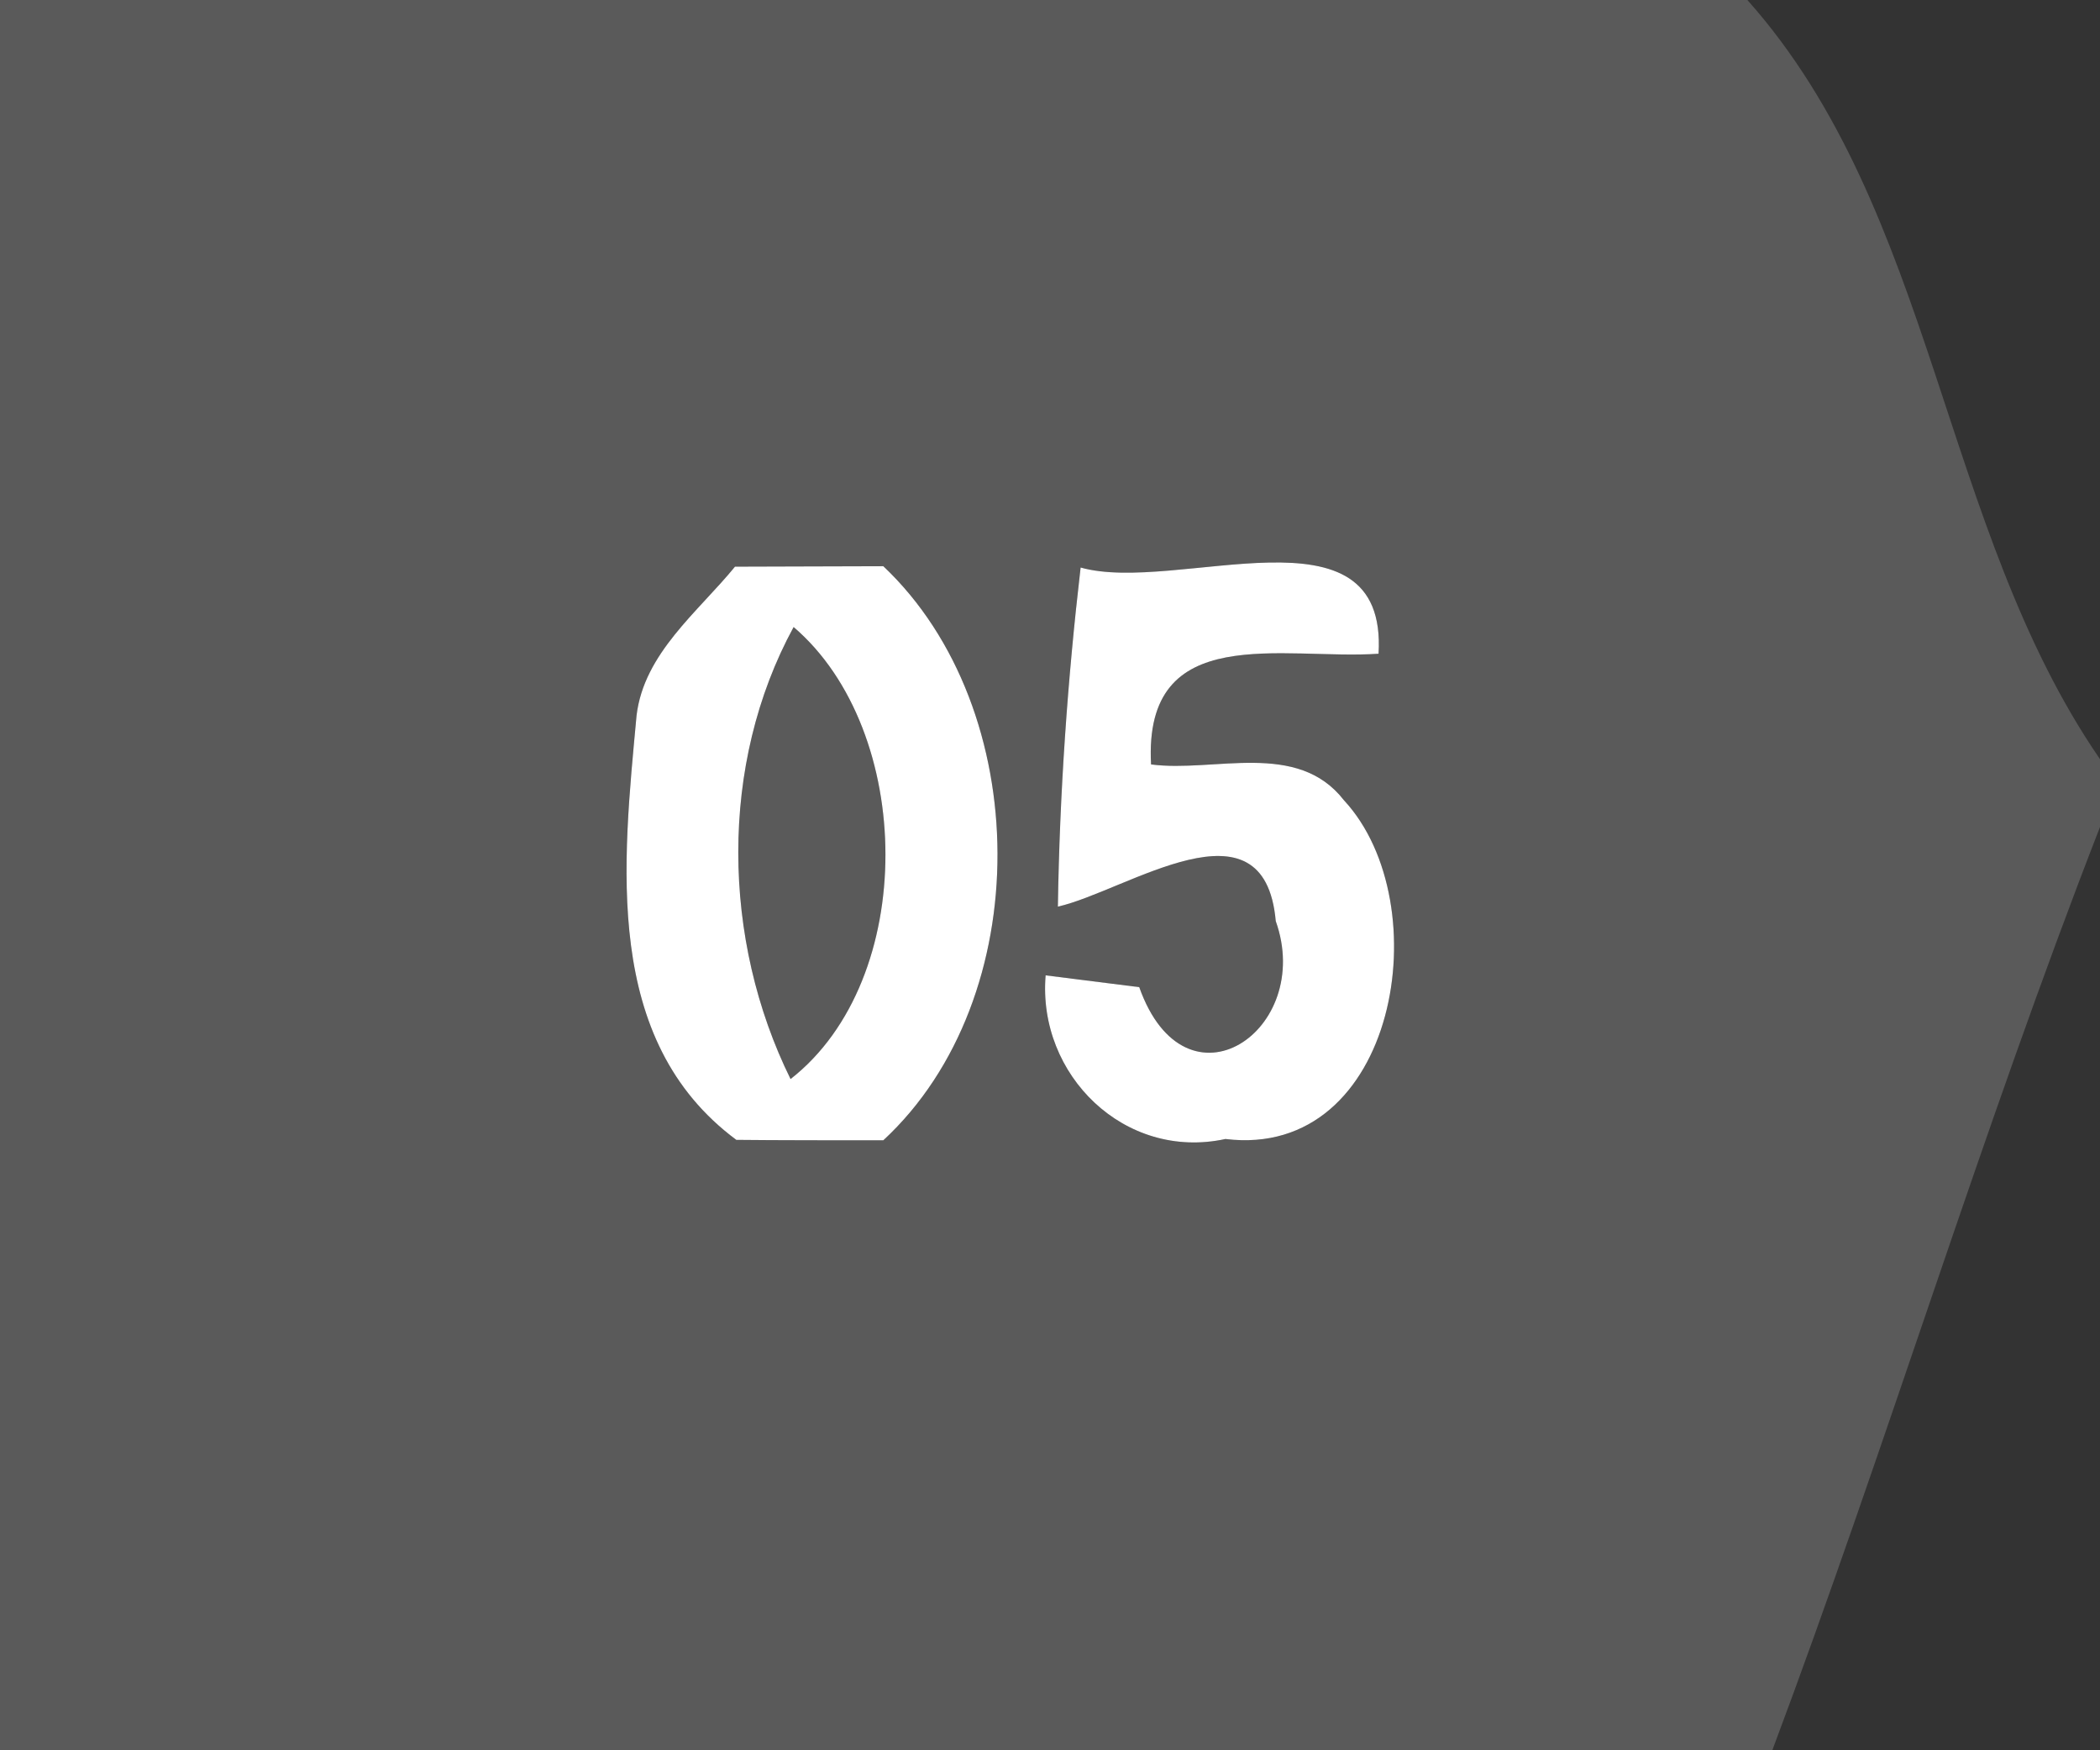
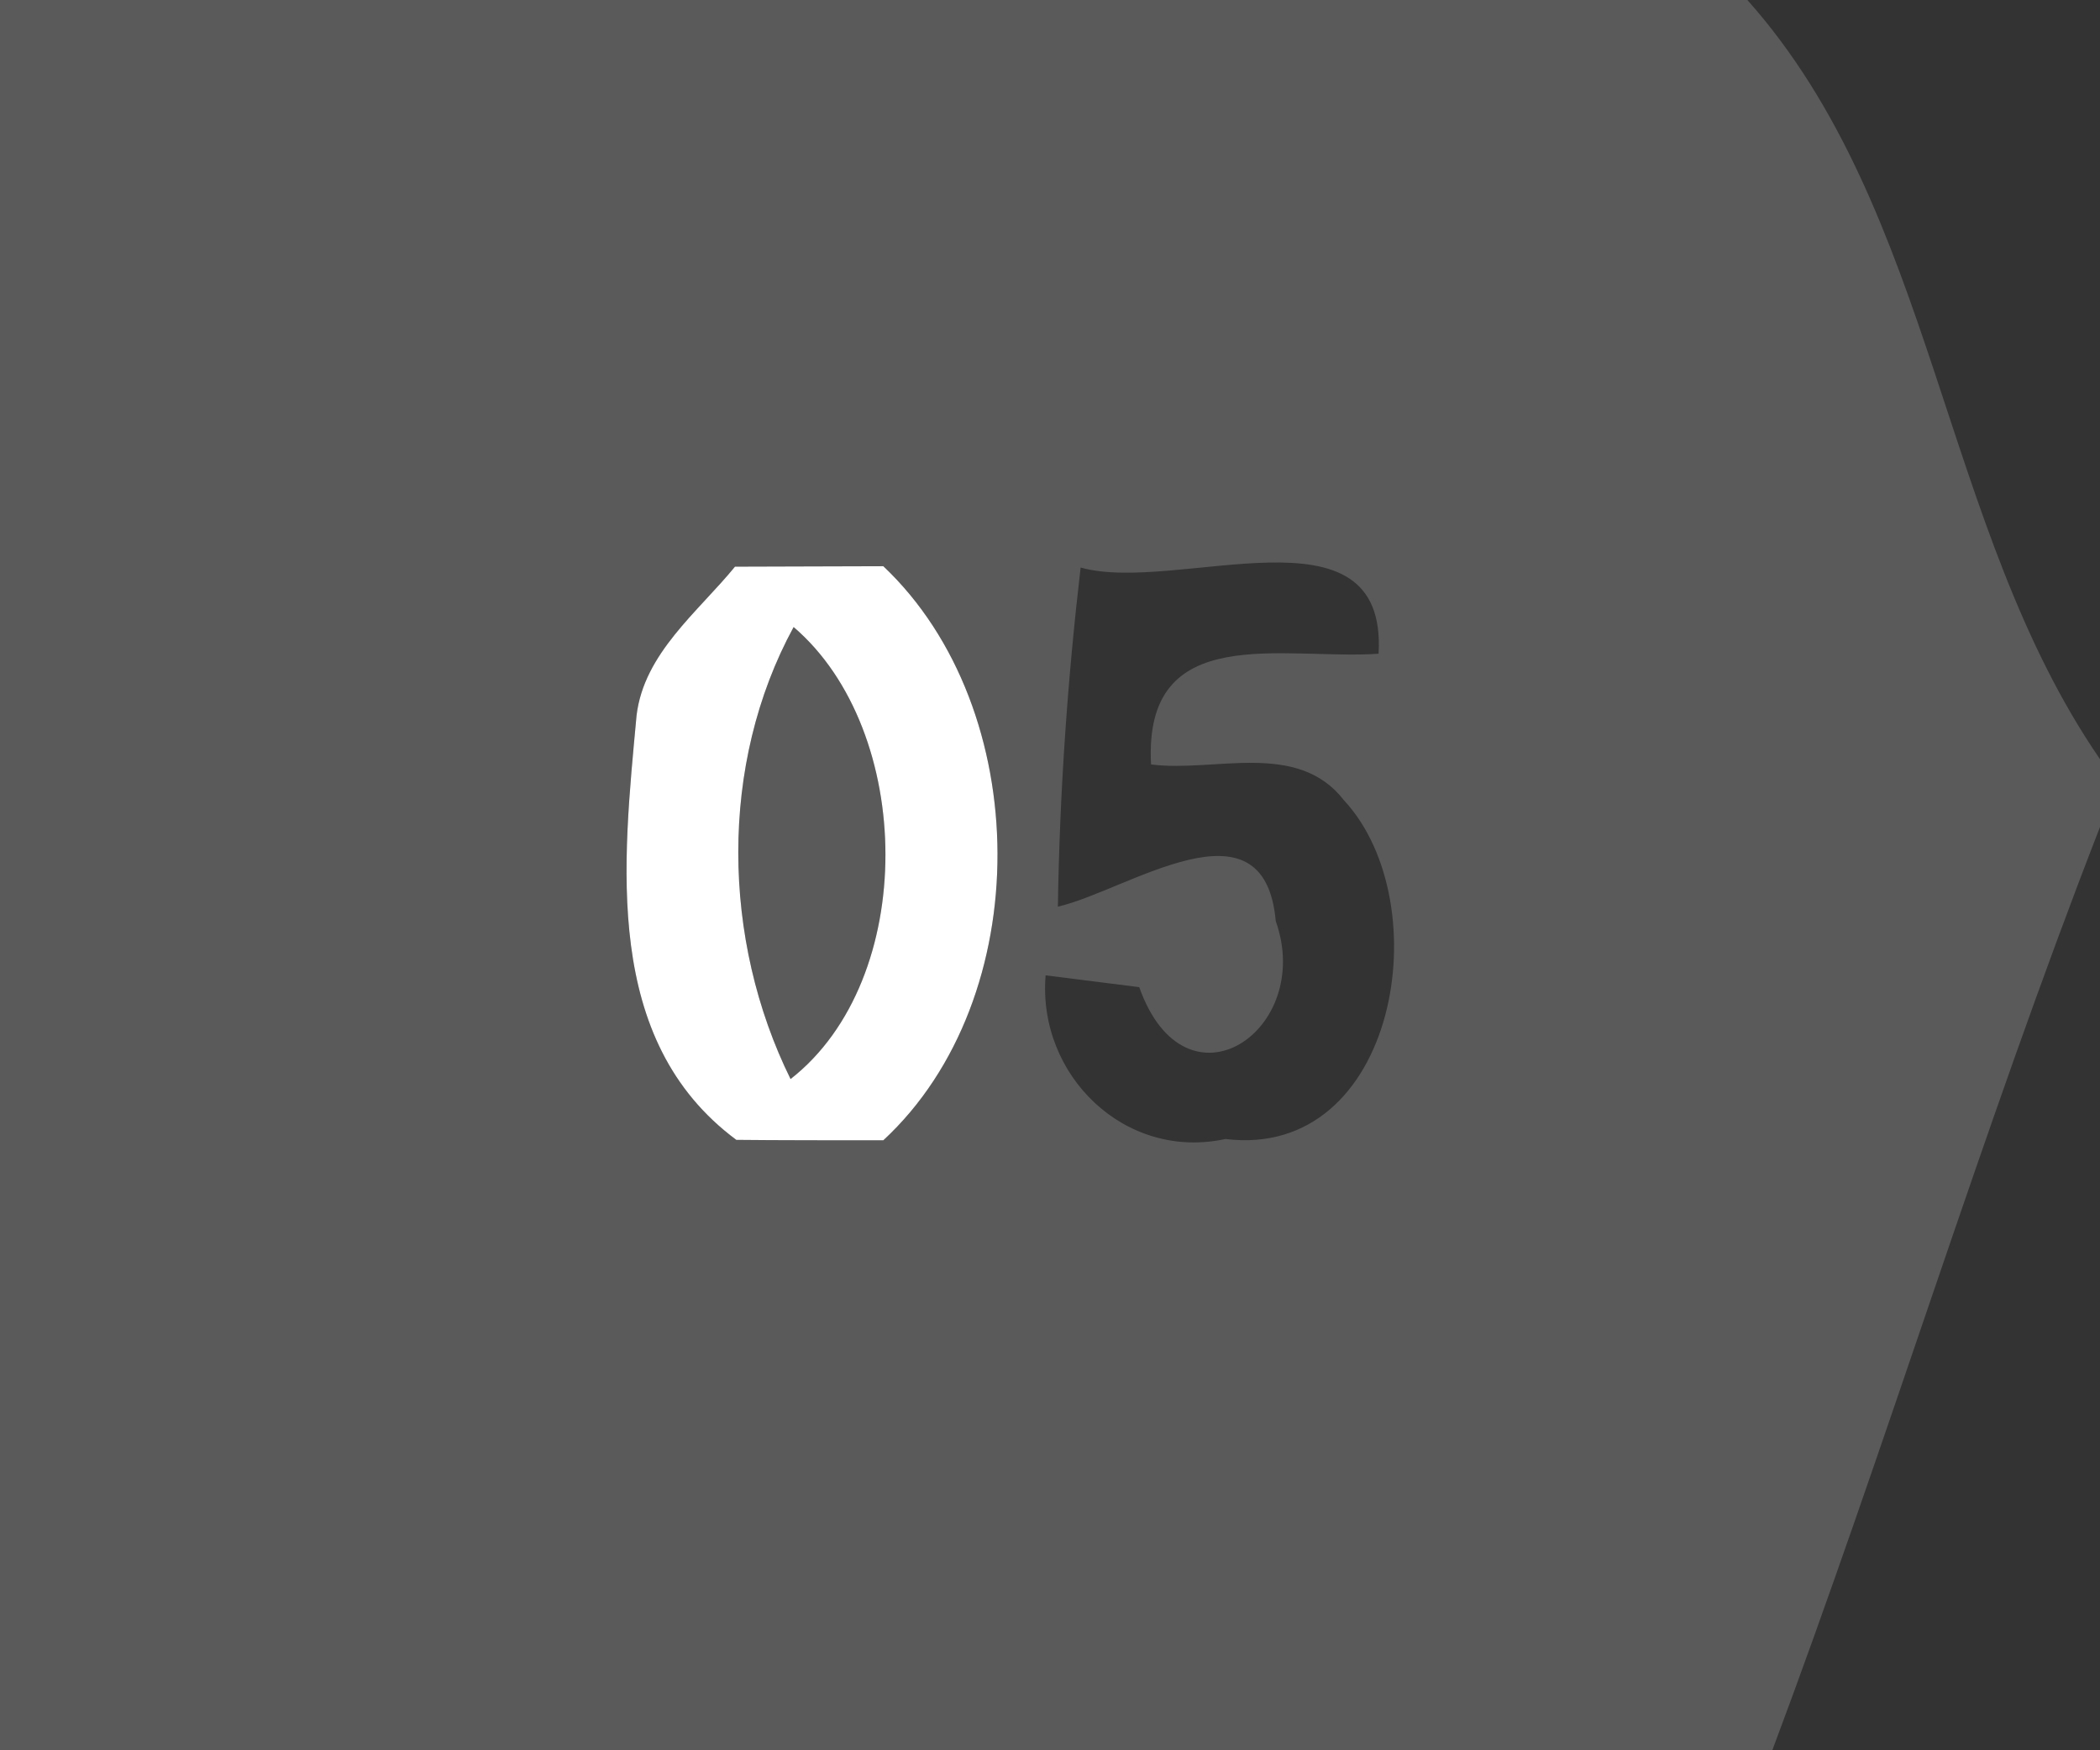
<svg xmlns="http://www.w3.org/2000/svg" width="48px" height="40px" viewBox="0 0 48 40" version="1.1">
  <rect x="0" y="0" width="48" height="40" fill="#333333" stroke="none" />
  <g id="rgb(90,90,90)">
    <path fill="rgb(90,90,90)" opacity="1.00" d=" M 0.00 0.00 L 39.94 0.00 C 44.24 4.83 44.35 12.04 48.00 17.35 L 48.00 18.90 C 45.29 25.86 43.13 33.01 40.51 40.00 L 0.00 40.00 L 0.00 0.00 M 14.55 16.35 C 14.24 19.71 13.76 23.77 16.83 26.05 C 17.67 26.06 19.35 26.06 20.19 26.06 C 23.70 22.81 23.64 16.20 20.19 12.94 C 19.34 12.94 17.64 12.95 16.80 12.95 C 15.95 13.99 14.72 14.93 14.55 16.35 M 24.18 20.72 C 25.76 20.36 28.90 18.12 29.16 21.05 C 30.05 23.55 27.10 25.55 26.04 22.56 C 25.50 22.49 24.44 22.36 23.90 22.29 C 23.71 24.57 25.71 26.53 28.01 26.03 C 31.93 26.51 32.91 20.65 30.72 18.29 C 29.65 16.91 27.76 17.66 26.31 17.47 C 26.13 14.17 29.33 15.09 31.51 14.94 C 31.72 11.39 26.90 13.59 24.70 12.97 C 24.40 15.54 24.22 18.13 24.18 20.72 Z" />
    <path fill="rgb(90,90,90)" opacity="1.00" d=" M 18.14 14.33 C 20.91 16.70 20.99 22.38 18.07 24.66 C 16.50 21.48 16.43 17.47 18.14 14.33 Z" />
  </g>
  <g id="#ffffffff">
    <path fill="#ffffff" opacity="1.00" d=" M 14.55 16.35 C 14.72 14.93 15.95 13.99 16.80 12.95 C 17.64 12.95 19.34 12.94 20.19 12.94 C 23.64 16.20 23.70 22.81 20.19 26.06 C 19.35 26.06 17.67 26.06 16.83 26.05 C 13.76 23.77 14.24 19.71 14.55 16.35 M 18.14 14.33 C 16.43 17.47 16.50 21.48 18.07 24.66 C 20.99 22.38 20.91 16.70 18.14 14.33 Z" />
-     <path fill="#ffffff" opacity="1.00" d=" M 24.18 20.72 C 24.22 18.13 24.40 15.54 24.70 12.97 C 26.90 13.59 31.72 11.39 31.51 14.94 C 29.33 15.09 26.13 14.17 26.31 17.47 C 27.76 17.66 29.65 16.91 30.72 18.29 C 32.91 20.65 31.93 26.51 28.01 26.03 C 25.71 26.53 23.71 24.57 23.90 22.29 C 24.44 22.36 25.50 22.49 26.04 22.56 C 27.10 25.55 30.05 23.55 29.16 21.05 C 28.90 18.12 25.76 20.36 24.18 20.72 Z" />
  </g>
</svg>